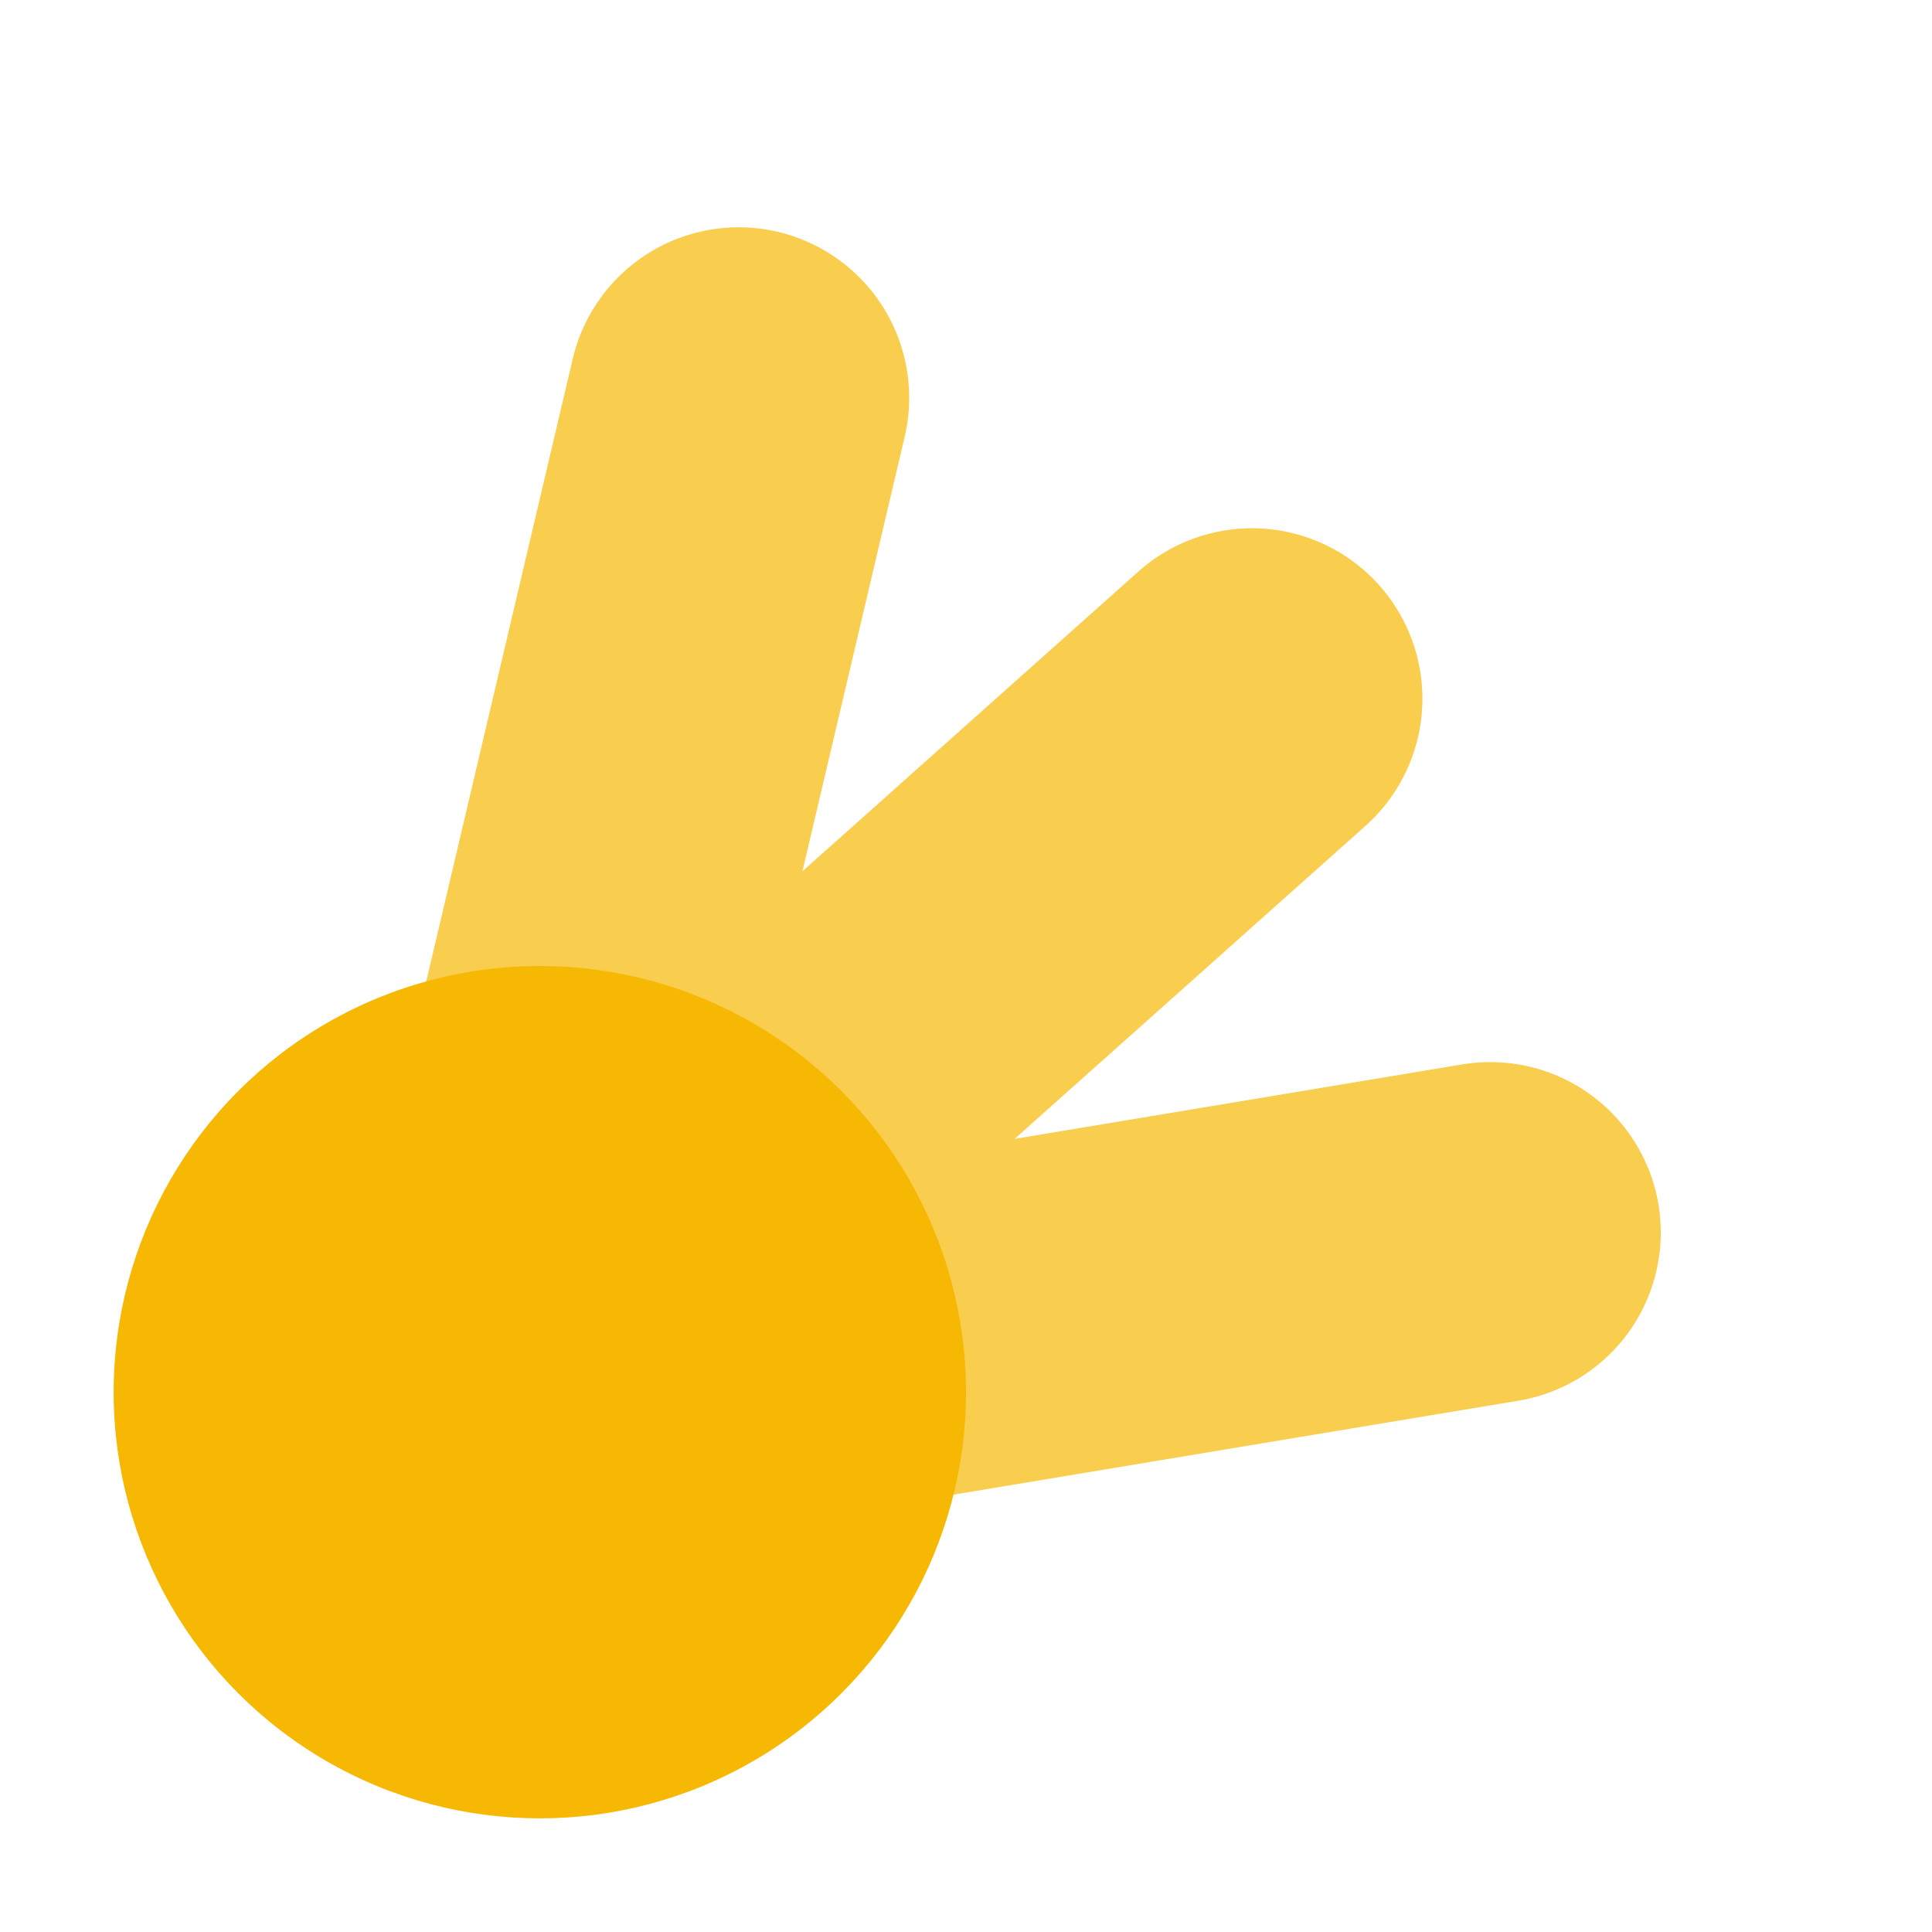
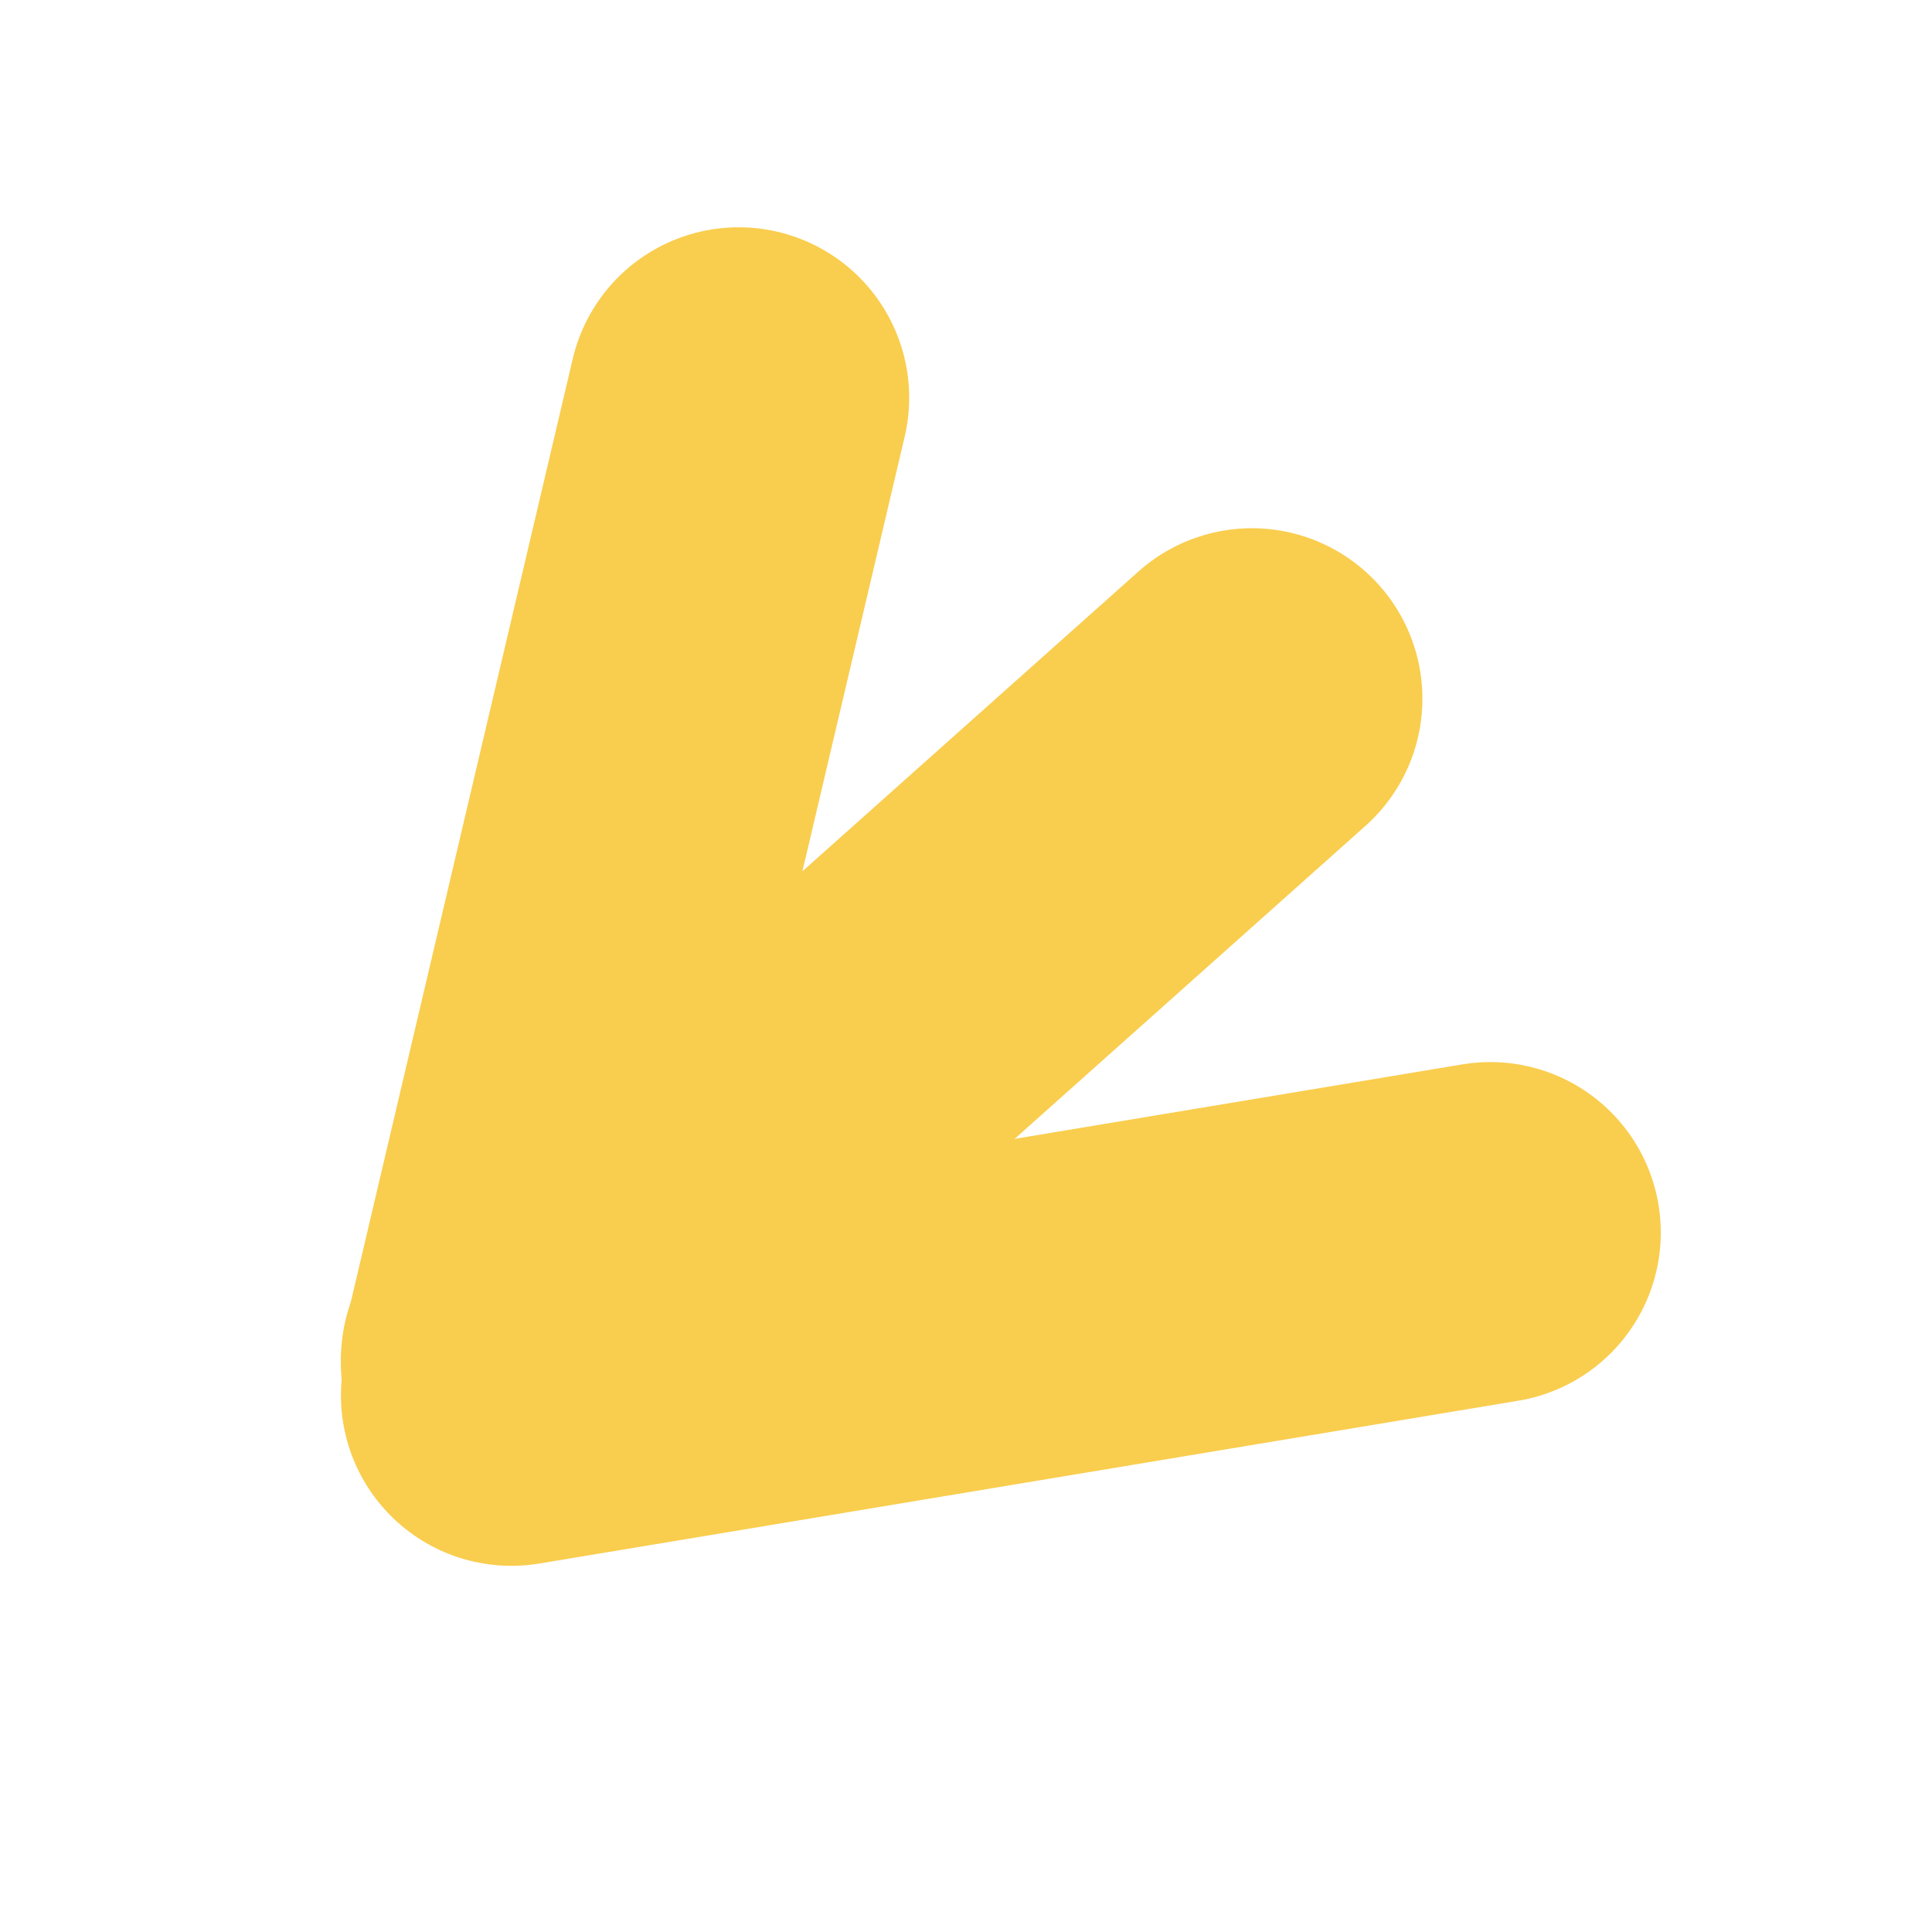
<svg xmlns="http://www.w3.org/2000/svg" width="34" height="34" viewBox="0 0 34 34" fill="none">
  <path d="M9 24L13 7" stroke="#F9CD4E" stroke-width="6" stroke-linecap="round" />
  <path d="M9 23.922L22.032 12.296" stroke="#F9CD4E" stroke-width="6" stroke-linecap="round" />
  <path d="M9 24.556L26.227 21.691" stroke="#F9CD4E" stroke-width="6" stroke-linecap="round" />
-   <circle cx="9.5" cy="24.5" r="7.5" fill="#F6B802" />
</svg>